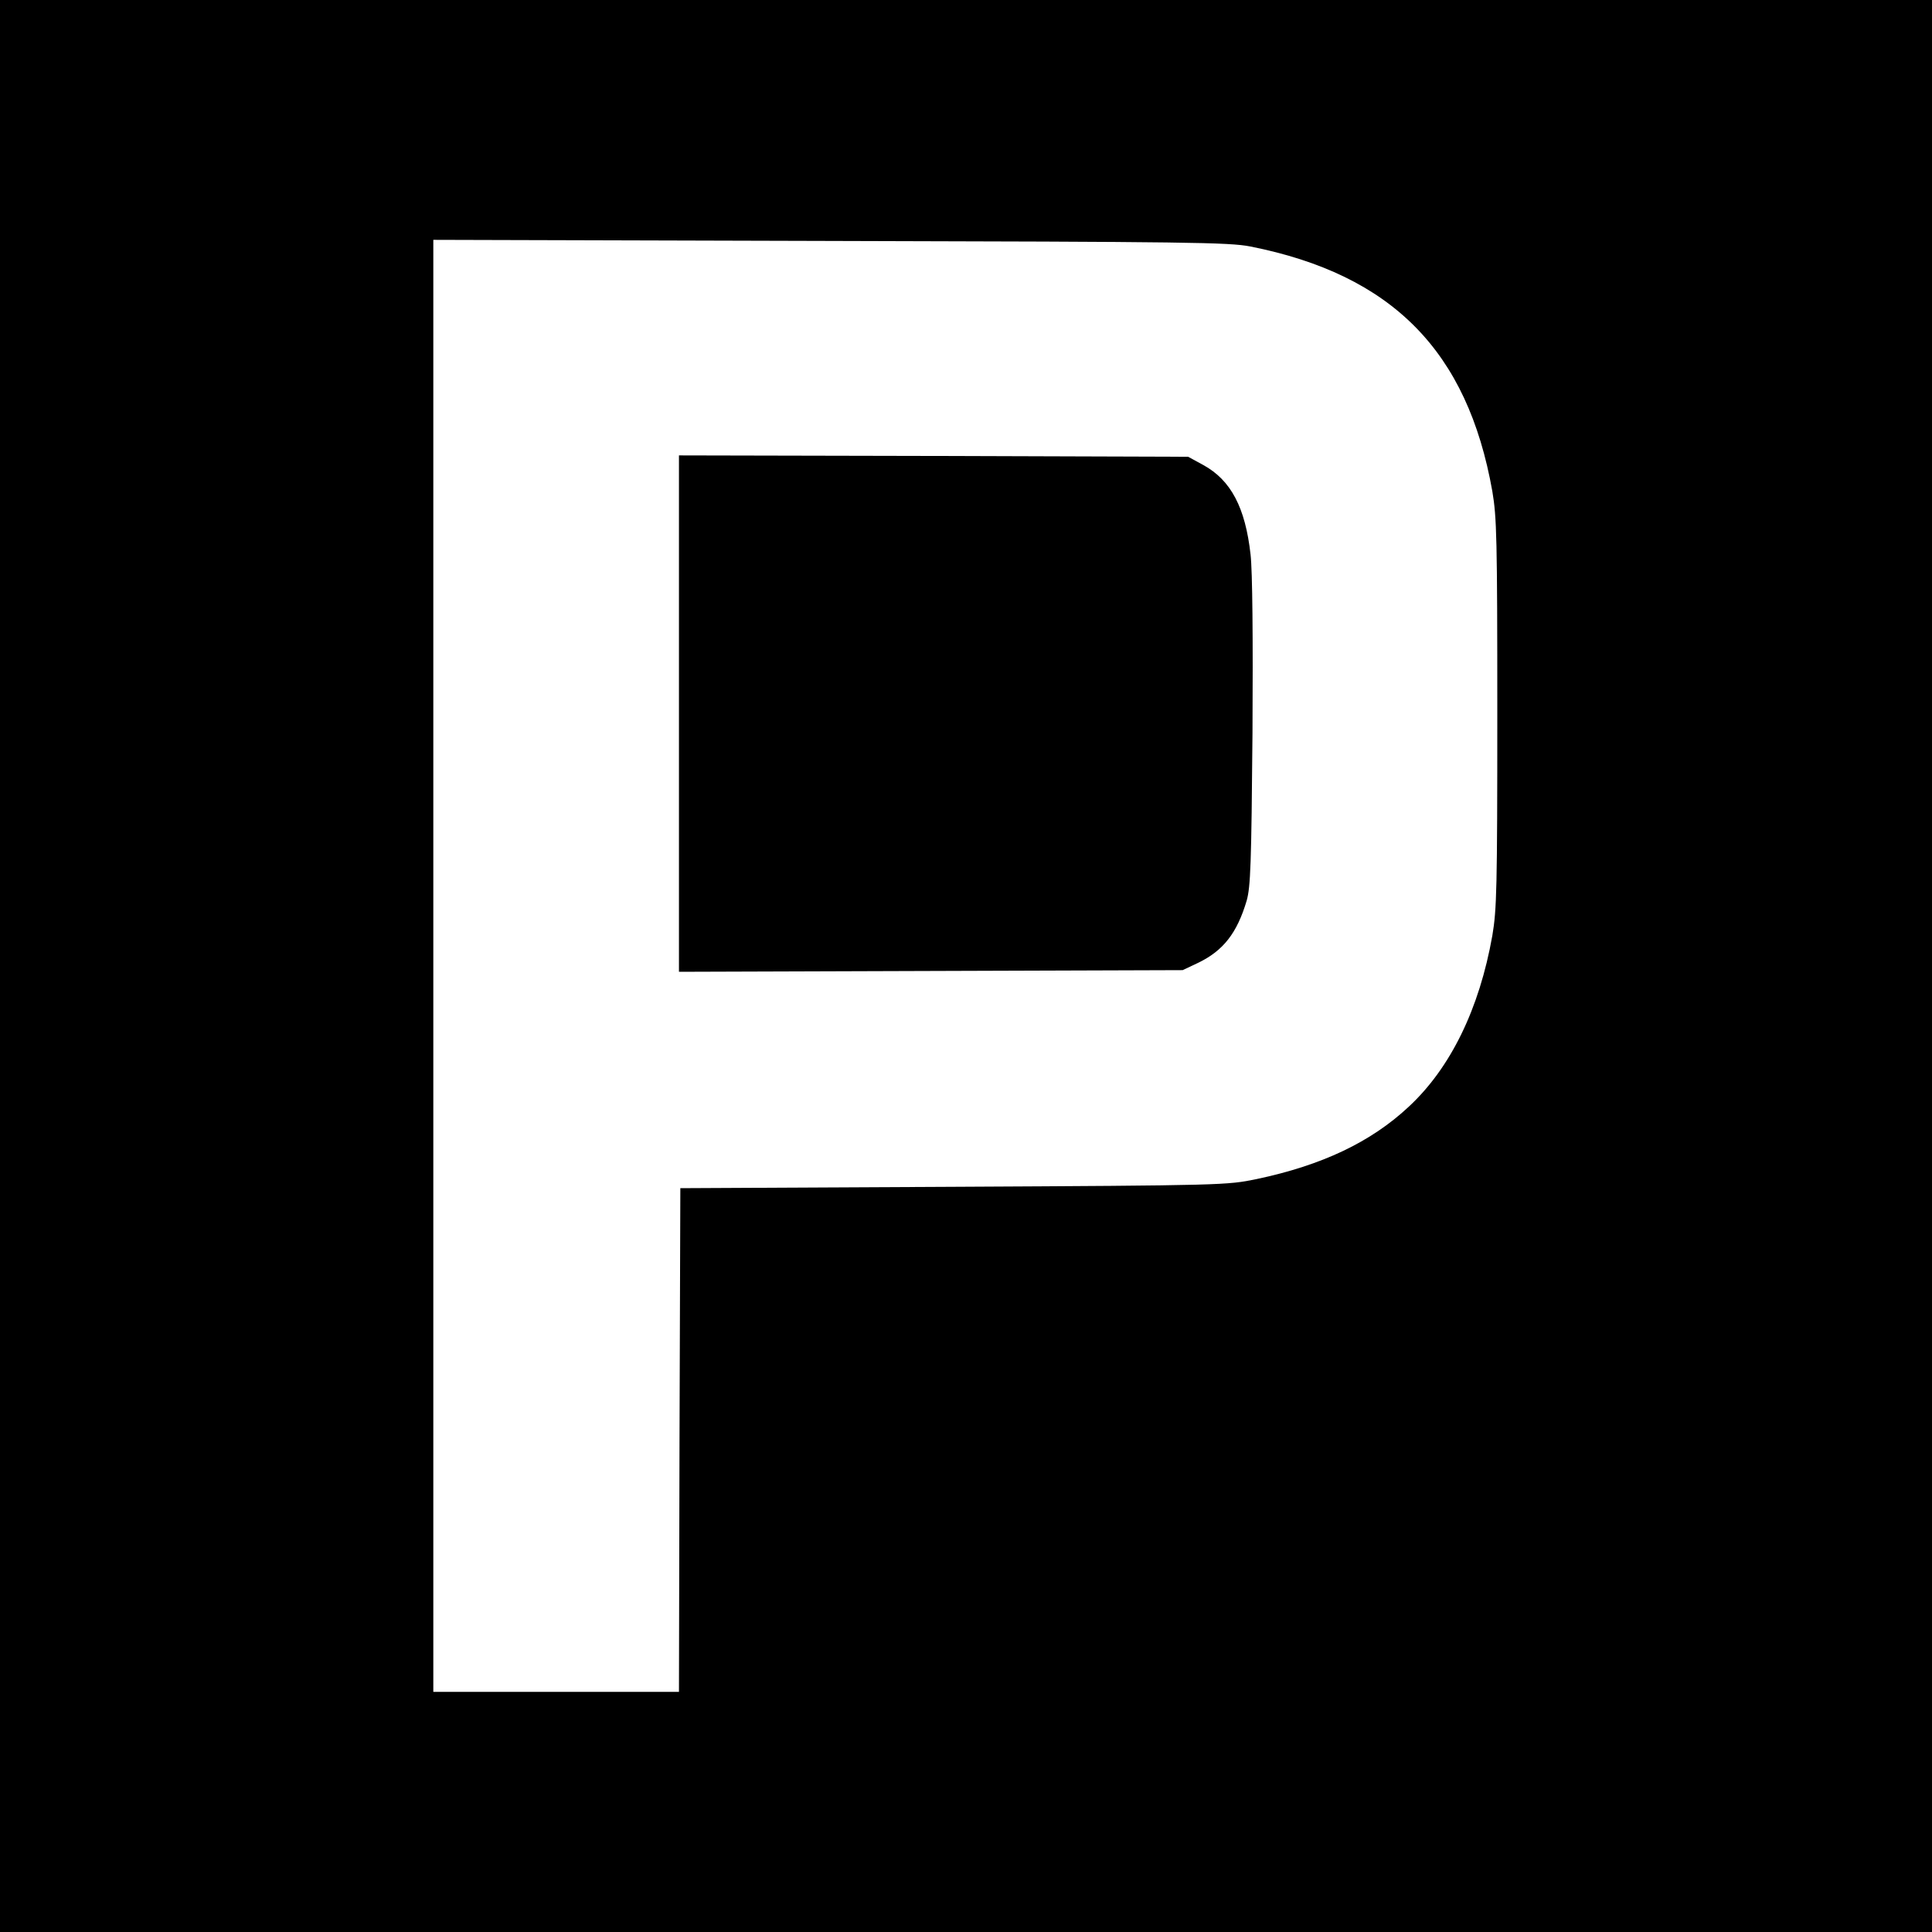
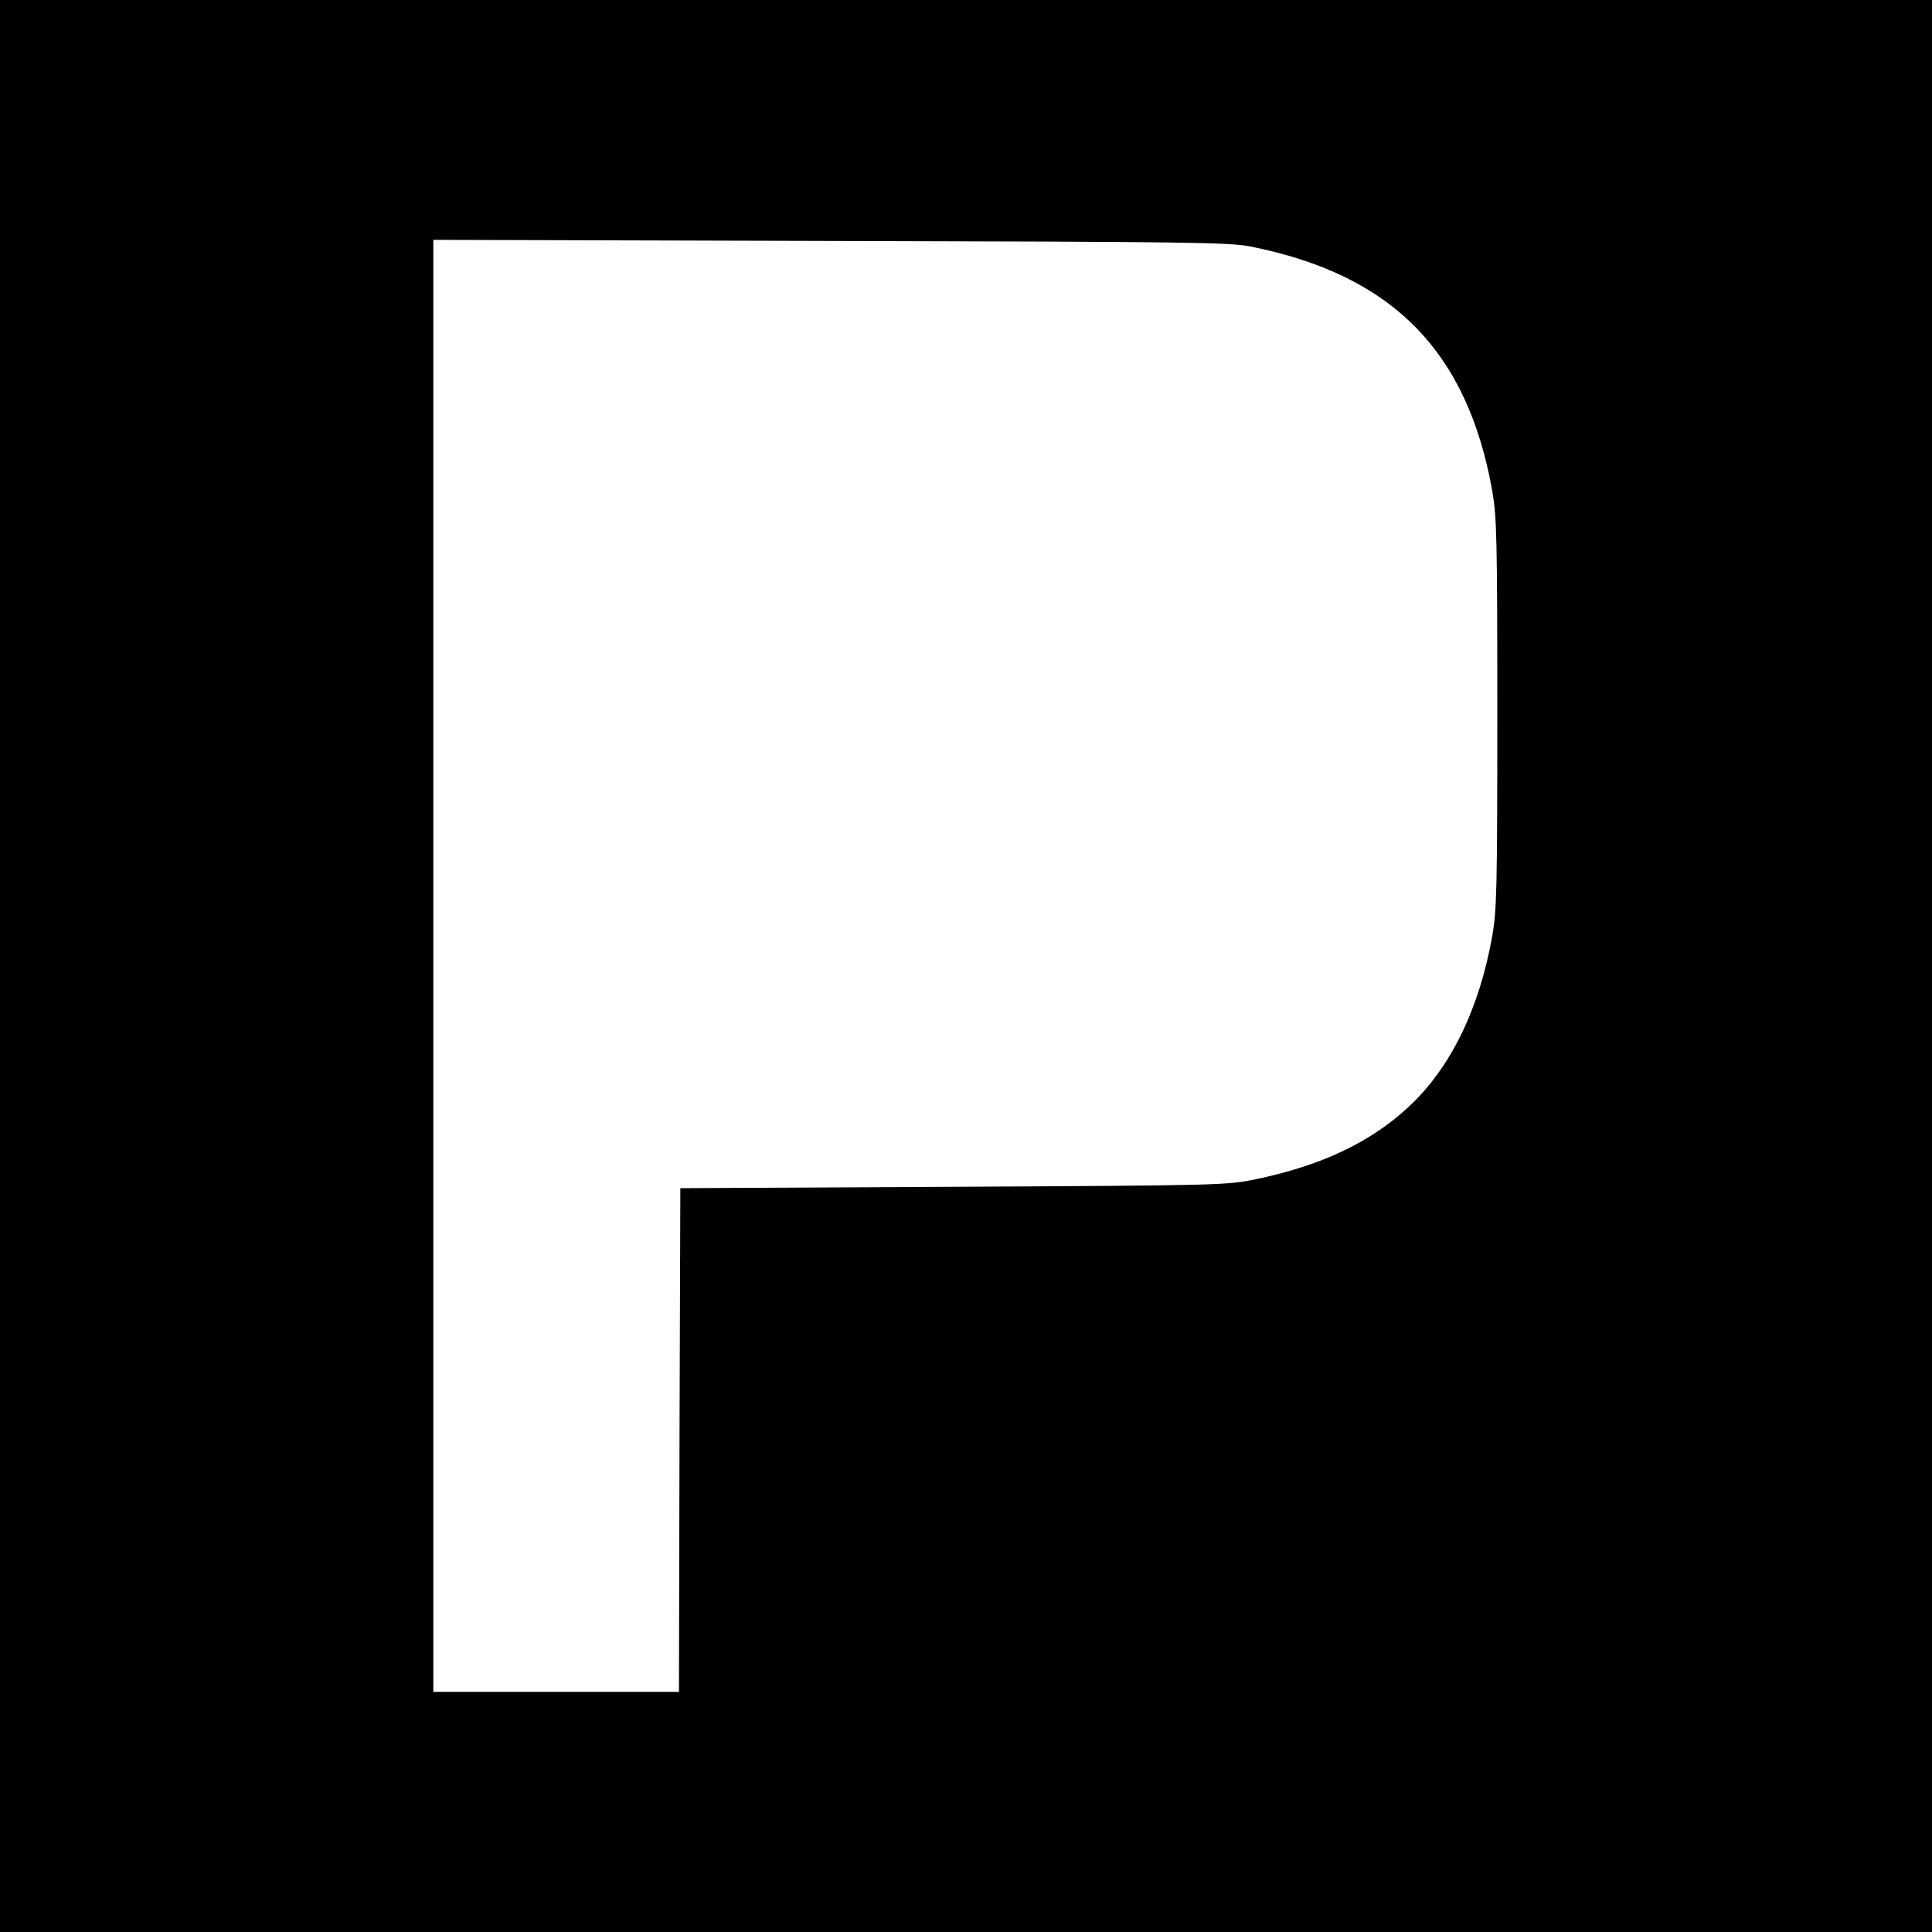
<svg xmlns="http://www.w3.org/2000/svg" version="1.0" width="700pt" height="700pt" viewBox="0 0 700 700" preserveAspectRatio="xMidYMid meet">
  <g transform="translate(0,700) scale(0.1,-0.1)" fill="#000000" stroke="none">
    <path d="M0 3500 l0 -3500 3500 0 3500 0 0 3500 0 3500 -3500 0 -3500 0 0 -3500z m4530 2607 c514 -102 787 -379 877 -887 16 -95 18 -168 18 -805 0 -636 -2 -710 -18 -805 -47 -265 -151 -479 -303 -620 -137 -128 -314 -212 -551 -262 -107 -22 -117 -23 -1098 -28 l-990 -5 -3 -912 -2 -913 -445 0 -445 0 0 2630 0 2631 1438 -4 c1301 -3 1445 -5 1522 -20z" />
-     <path d="M2460 4415 l0 -936 913 3 912 3 55 26 c92 44 142 108 177 226 14 50 17 131 21 607 2 348 0 585 -7 647 -19 170 -71 269 -171 324 l-55 30 -922 3 -923 2 0 -935z" />
  </g>
</svg>